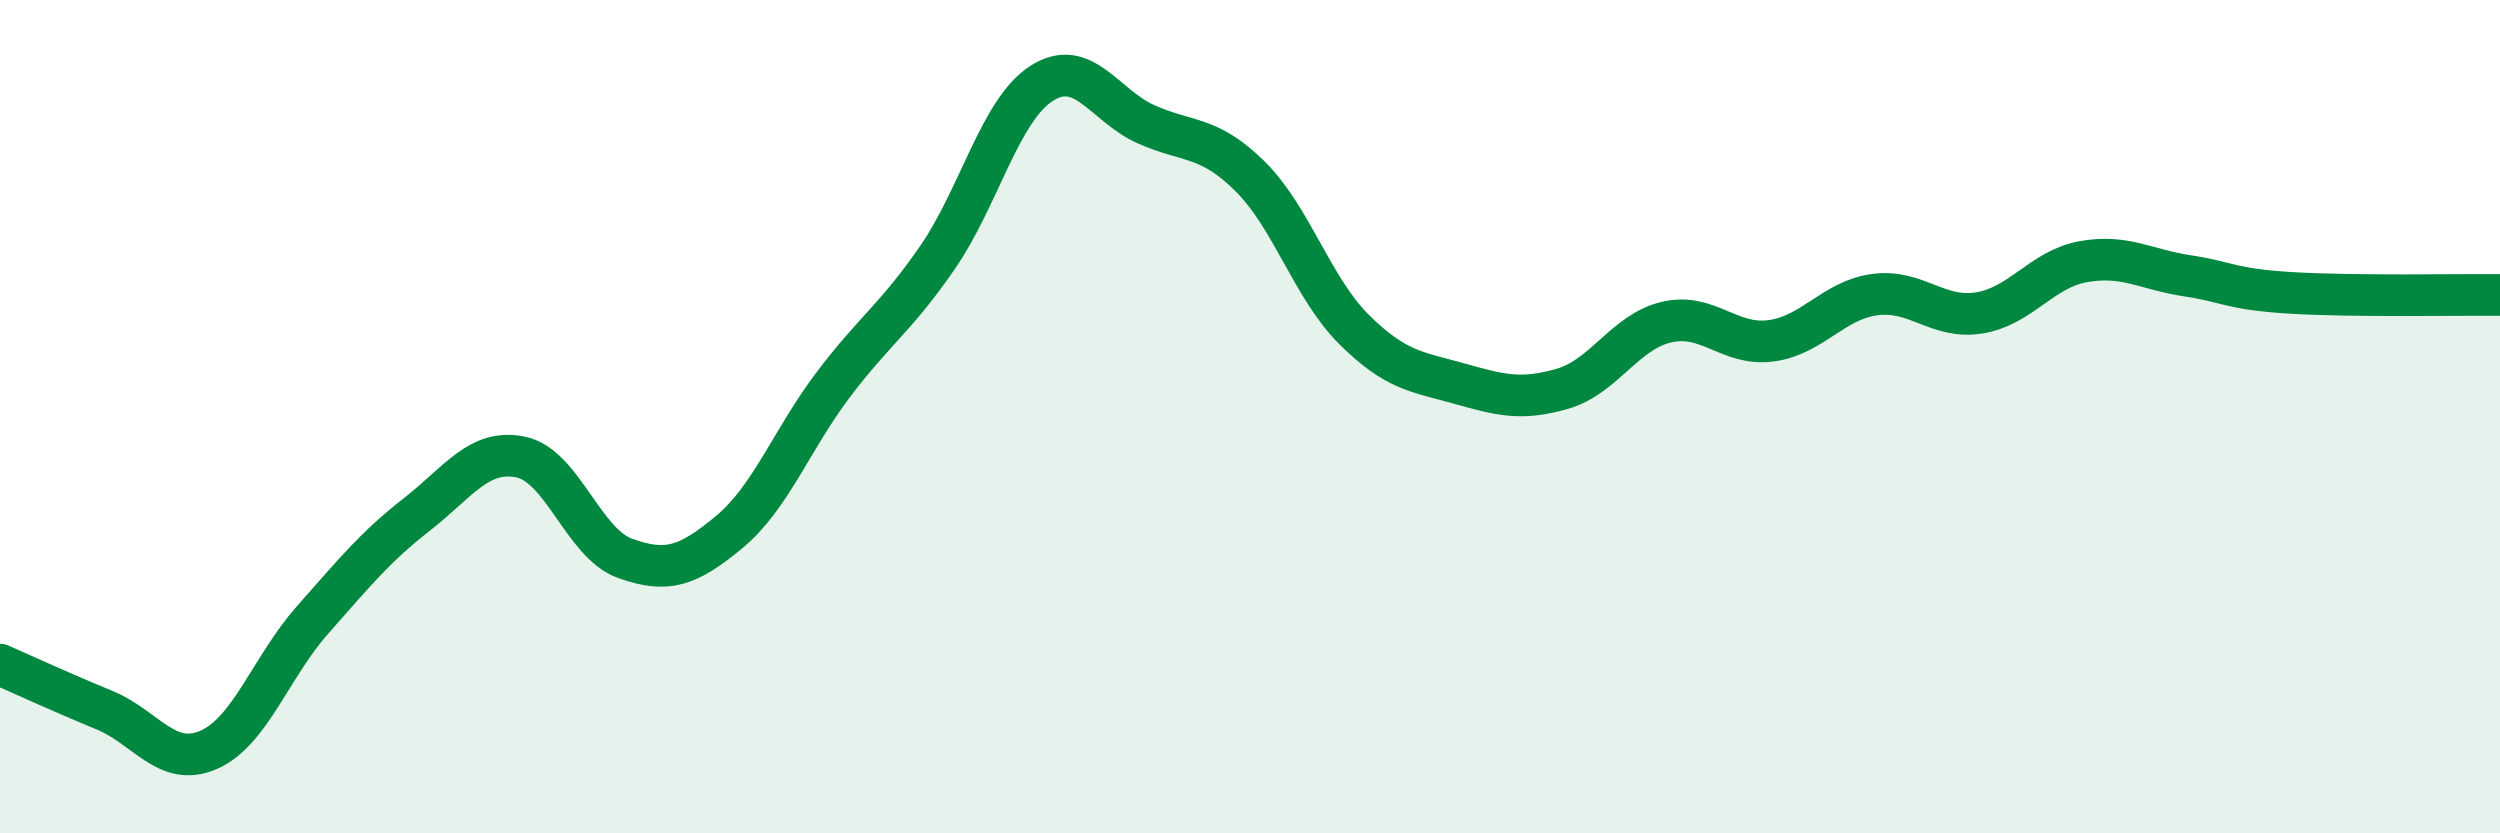
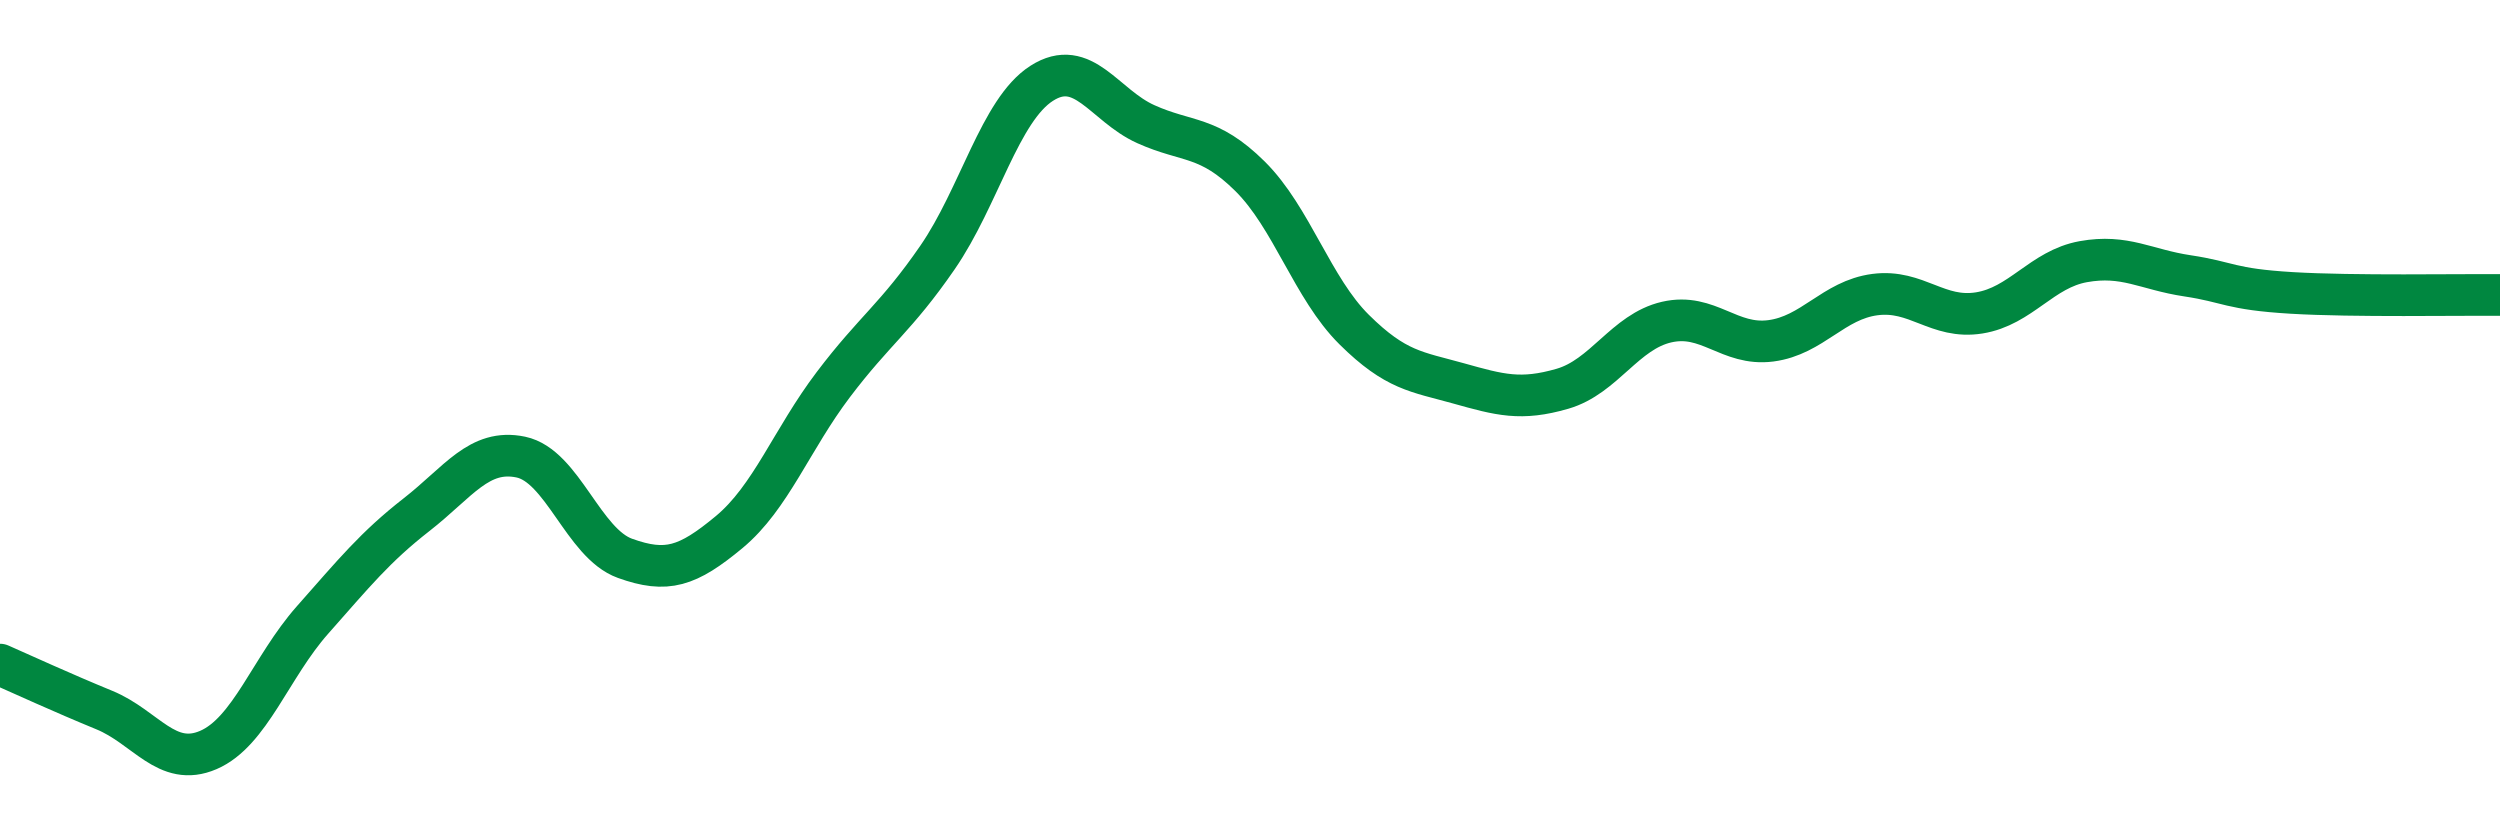
<svg xmlns="http://www.w3.org/2000/svg" width="60" height="20" viewBox="0 0 60 20">
-   <path d="M 0,15.95 C 0.5,16.17 1.5,16.63 2.5,17.04 C 3.5,17.45 4,18.43 5,18 C 6,17.57 6.5,16.01 7.5,14.88 C 8.5,13.75 9,13.13 10,12.35 C 11,11.57 11.5,10.76 12.5,10.97 C 13.5,11.18 14,13.04 15,13.4 C 16,13.76 16.5,13.6 17.5,12.77 C 18.5,11.94 19,10.55 20,9.23 C 21,7.91 21.5,7.63 22.5,6.18 C 23.5,4.73 24,2.64 25,2 C 26,1.36 26.5,2.53 27.5,2.98 C 28.5,3.43 29,3.24 30,4.23 C 31,5.22 31.5,6.92 32.5,7.91 C 33.5,8.9 34,8.92 35,9.2 C 36,9.48 36.5,9.62 37.5,9.33 C 38.5,9.04 39,7.96 40,7.73 C 41,7.5 41.5,8.31 42.5,8.18 C 43.5,8.05 44,7.2 45,7.07 C 46,6.94 46.5,7.67 47.5,7.51 C 48.5,7.35 49,6.46 50,6.28 C 51,6.1 51.5,6.47 52.5,6.62 C 53.5,6.77 53.5,6.94 55,7.03 C 56.5,7.12 59,7.07 60,7.08L60 20L0 20Z" fill="#008740" opacity="0.1" stroke-linecap="round" stroke-linejoin="round" />
  <path d="M 0,15.95 C 0.5,16.17 1.5,16.63 2.5,17.04 C 3.5,17.45 4,18.43 5,18 C 6,17.57 6.5,16.01 7.5,14.88 C 8.5,13.75 9,13.13 10,12.35 C 11,11.57 11.5,10.76 12.5,10.97 C 13.5,11.18 14,13.04 15,13.4 C 16,13.76 16.5,13.6 17.5,12.77 C 18.5,11.94 19,10.55 20,9.23 C 21,7.91 21.5,7.63 22.5,6.18 C 23.5,4.73 24,2.64 25,2 C 26,1.36 26.5,2.53 27.5,2.98 C 28.5,3.43 29,3.24 30,4.23 C 31,5.22 31.5,6.92 32.5,7.91 C 33.5,8.9 34,8.92 35,9.2 C 36,9.48 36.5,9.62 37.5,9.33 C 38.5,9.04 39,7.96 40,7.73 C 41,7.5 41.5,8.31 42.5,8.18 C 43.5,8.05 44,7.2 45,7.07 C 46,6.94 46.5,7.67 47.5,7.51 C 48.5,7.35 49,6.46 50,6.28 C 51,6.1 51.5,6.47 52.5,6.62 C 53.5,6.77 53.5,6.94 55,7.03 C 56.5,7.12 59,7.07 60,7.08" stroke="#008740" stroke-width="1" fill="none" stroke-linecap="round" stroke-linejoin="round" />
</svg>